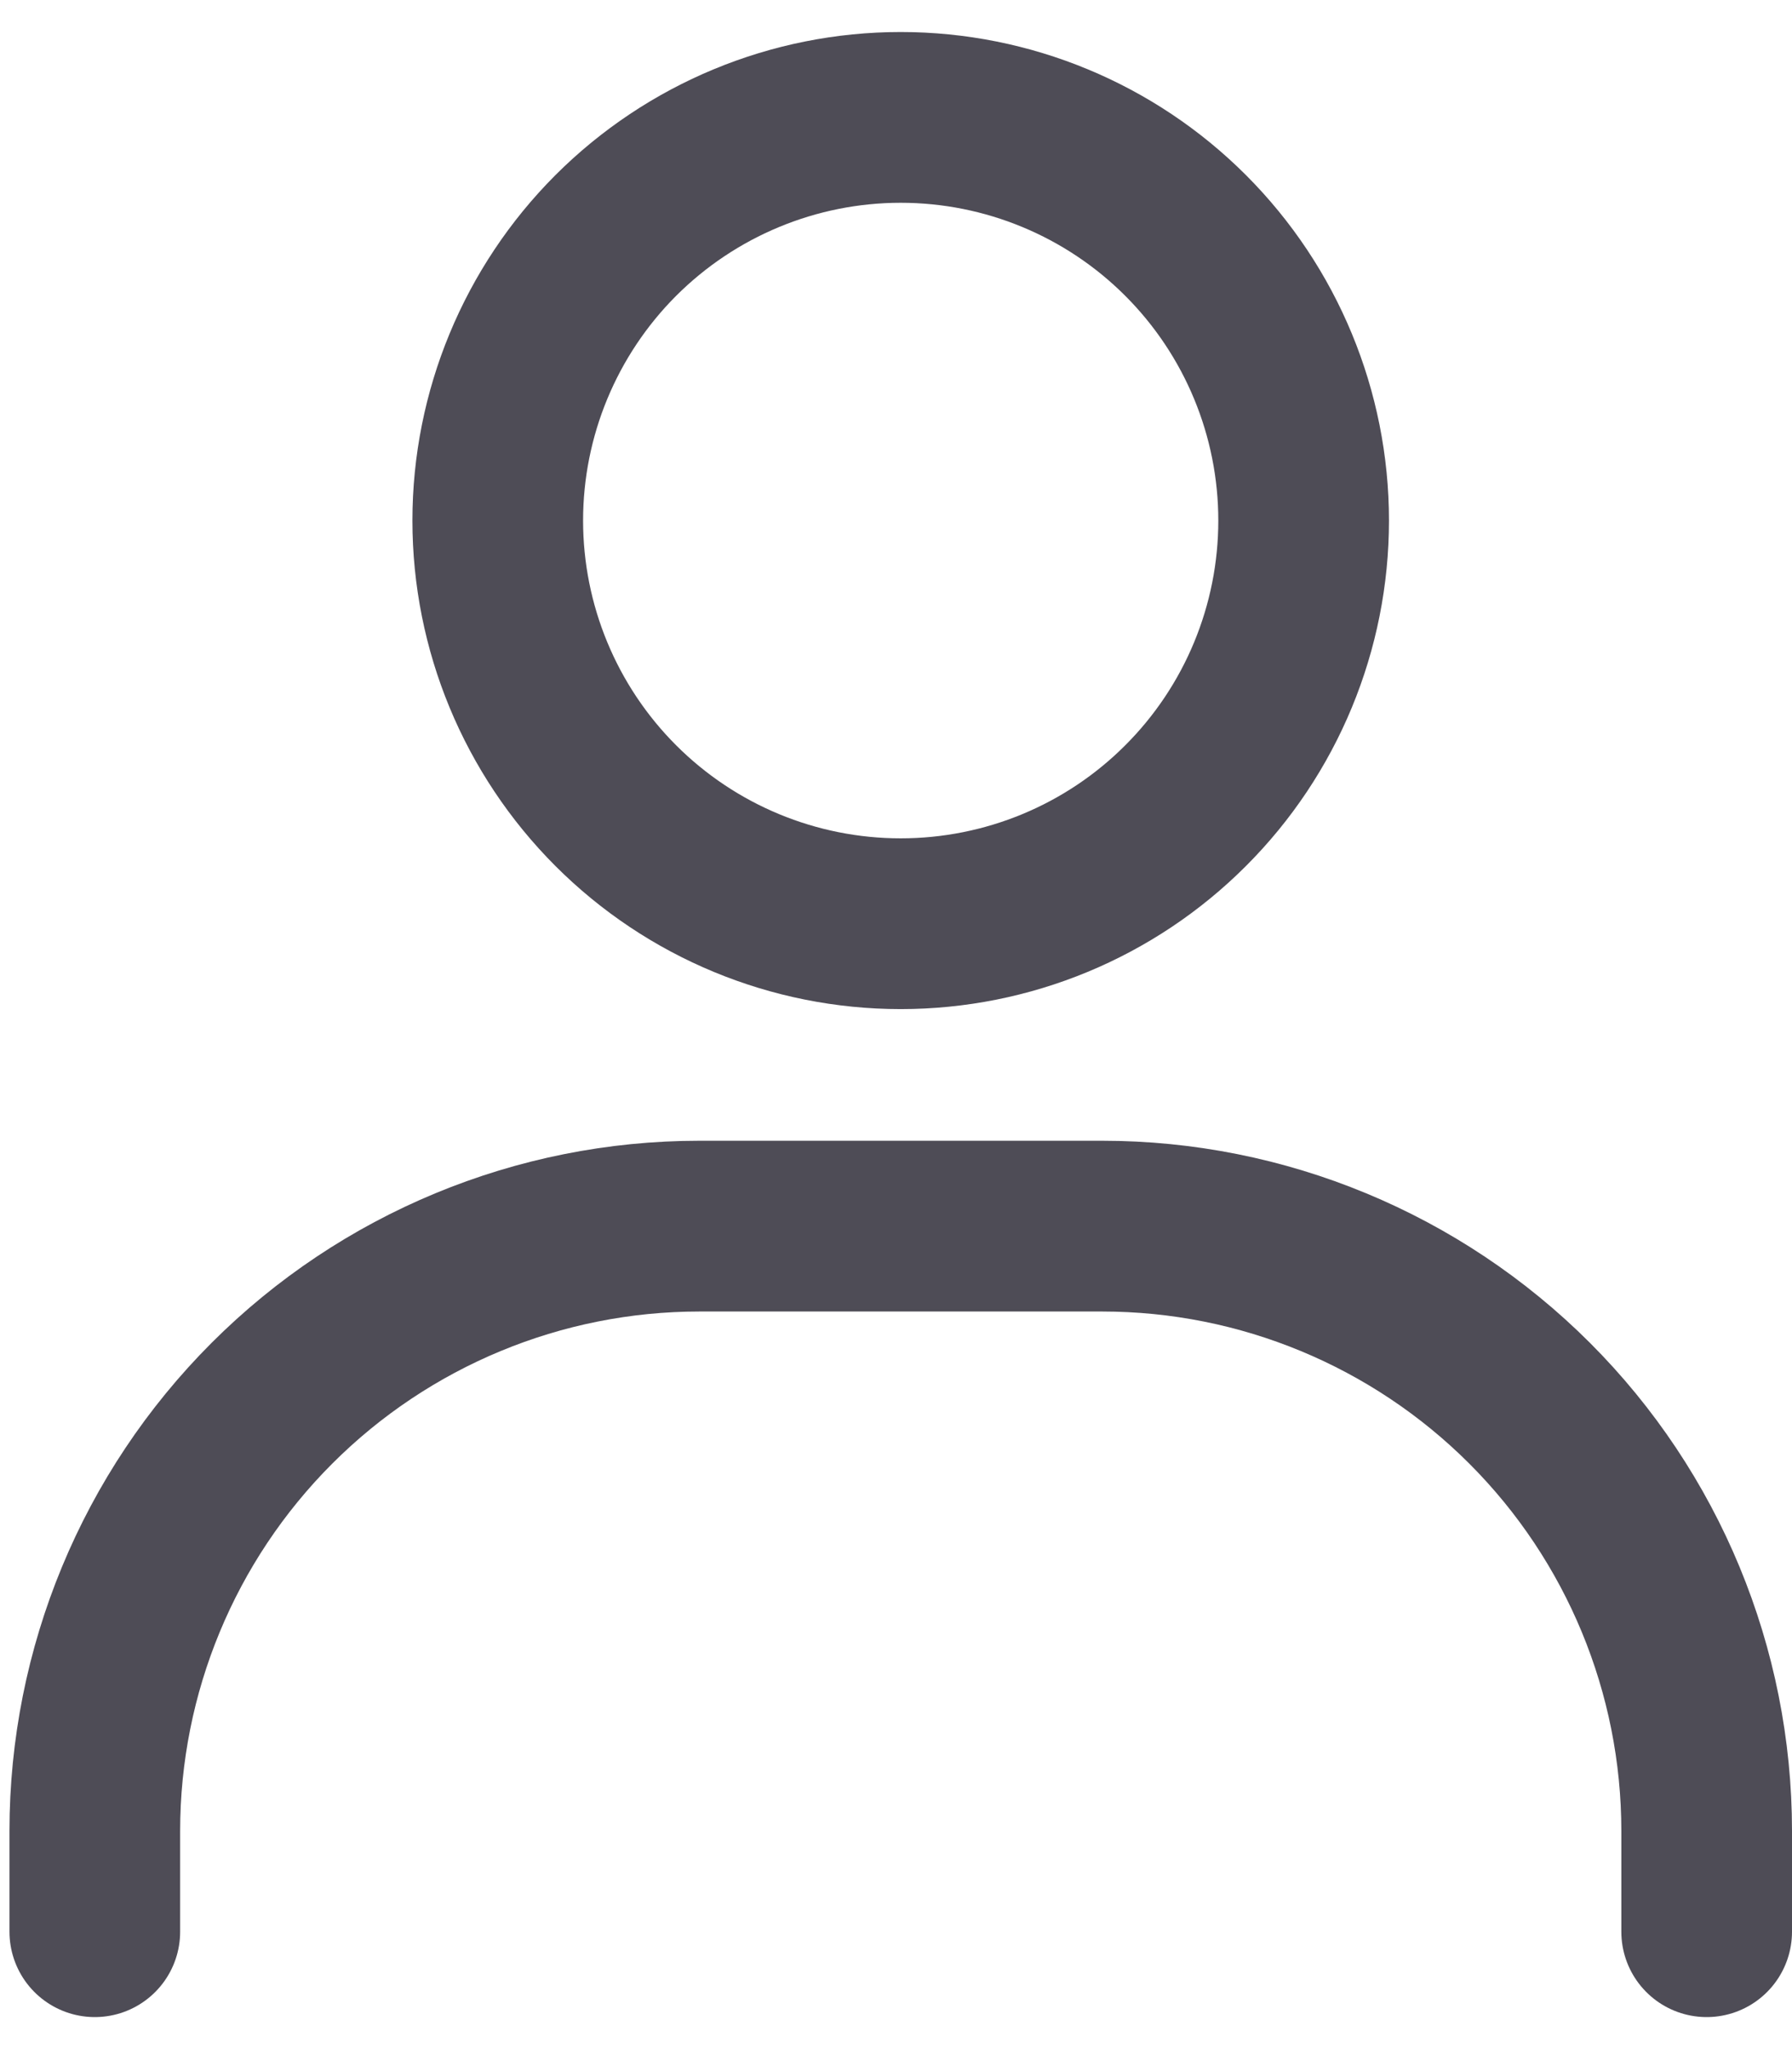
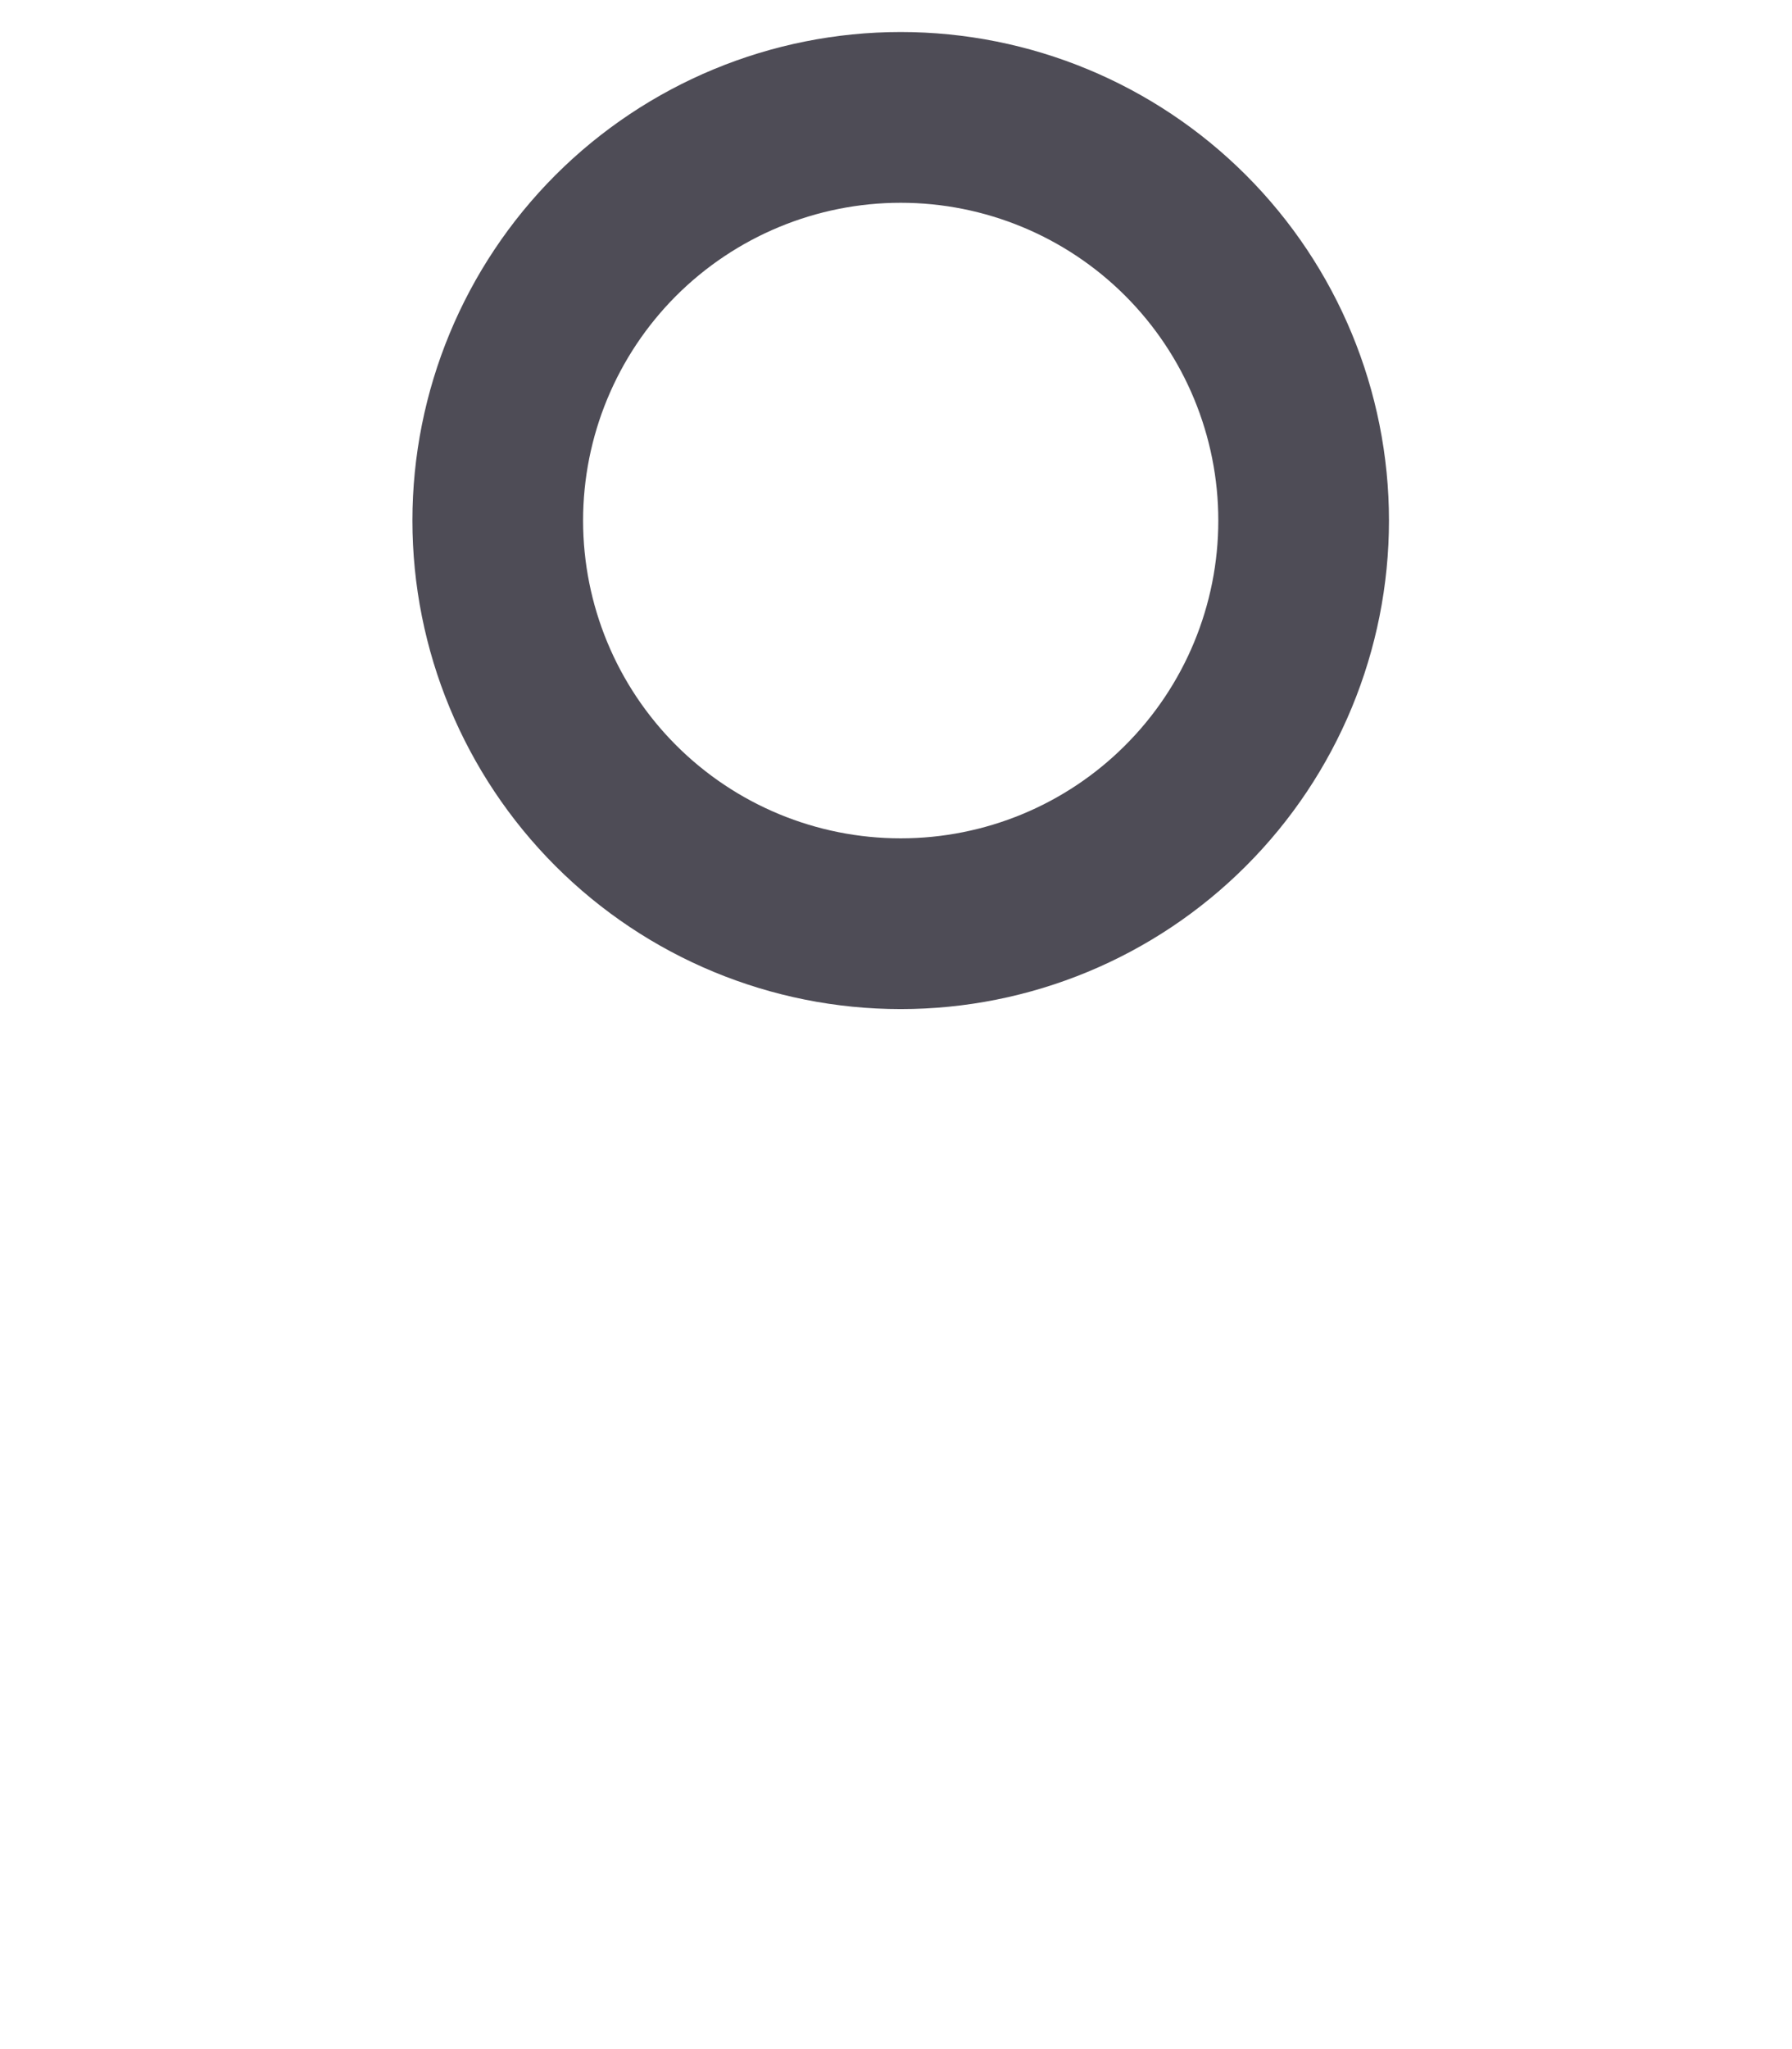
<svg xmlns="http://www.w3.org/2000/svg" width="21" height="24" viewBox="0 0 21 24" fill="none">
  <path d="M10.555 10.819C9.303 10.819 8.102 10.322 7.216 9.436C6.331 8.551 5.833 7.35 5.833 6.097C5.833 4.845 6.331 3.644 7.216 2.758C8.102 1.873 9.303 1.375 10.555 1.375C11.808 1.375 13.009 1.873 13.894 2.758C14.78 3.644 15.277 4.845 15.277 6.097C15.277 7.35 14.78 8.551 13.894 9.436C13.009 10.322 11.808 10.819 10.555 10.819Z" stroke="#4E4C56" stroke-width="2" stroke-linecap="round" />
-   <path d="M1.111 22.625V21.445C1.111 19.566 1.858 17.764 3.186 16.436C4.514 15.108 6.316 14.361 8.195 14.361H12.917C14.796 14.361 16.597 15.108 17.926 16.436C19.254 17.764 20 19.566 20 21.445V22.625" stroke="#4E4C56" stroke-width="2" stroke-linecap="round" />
</svg>